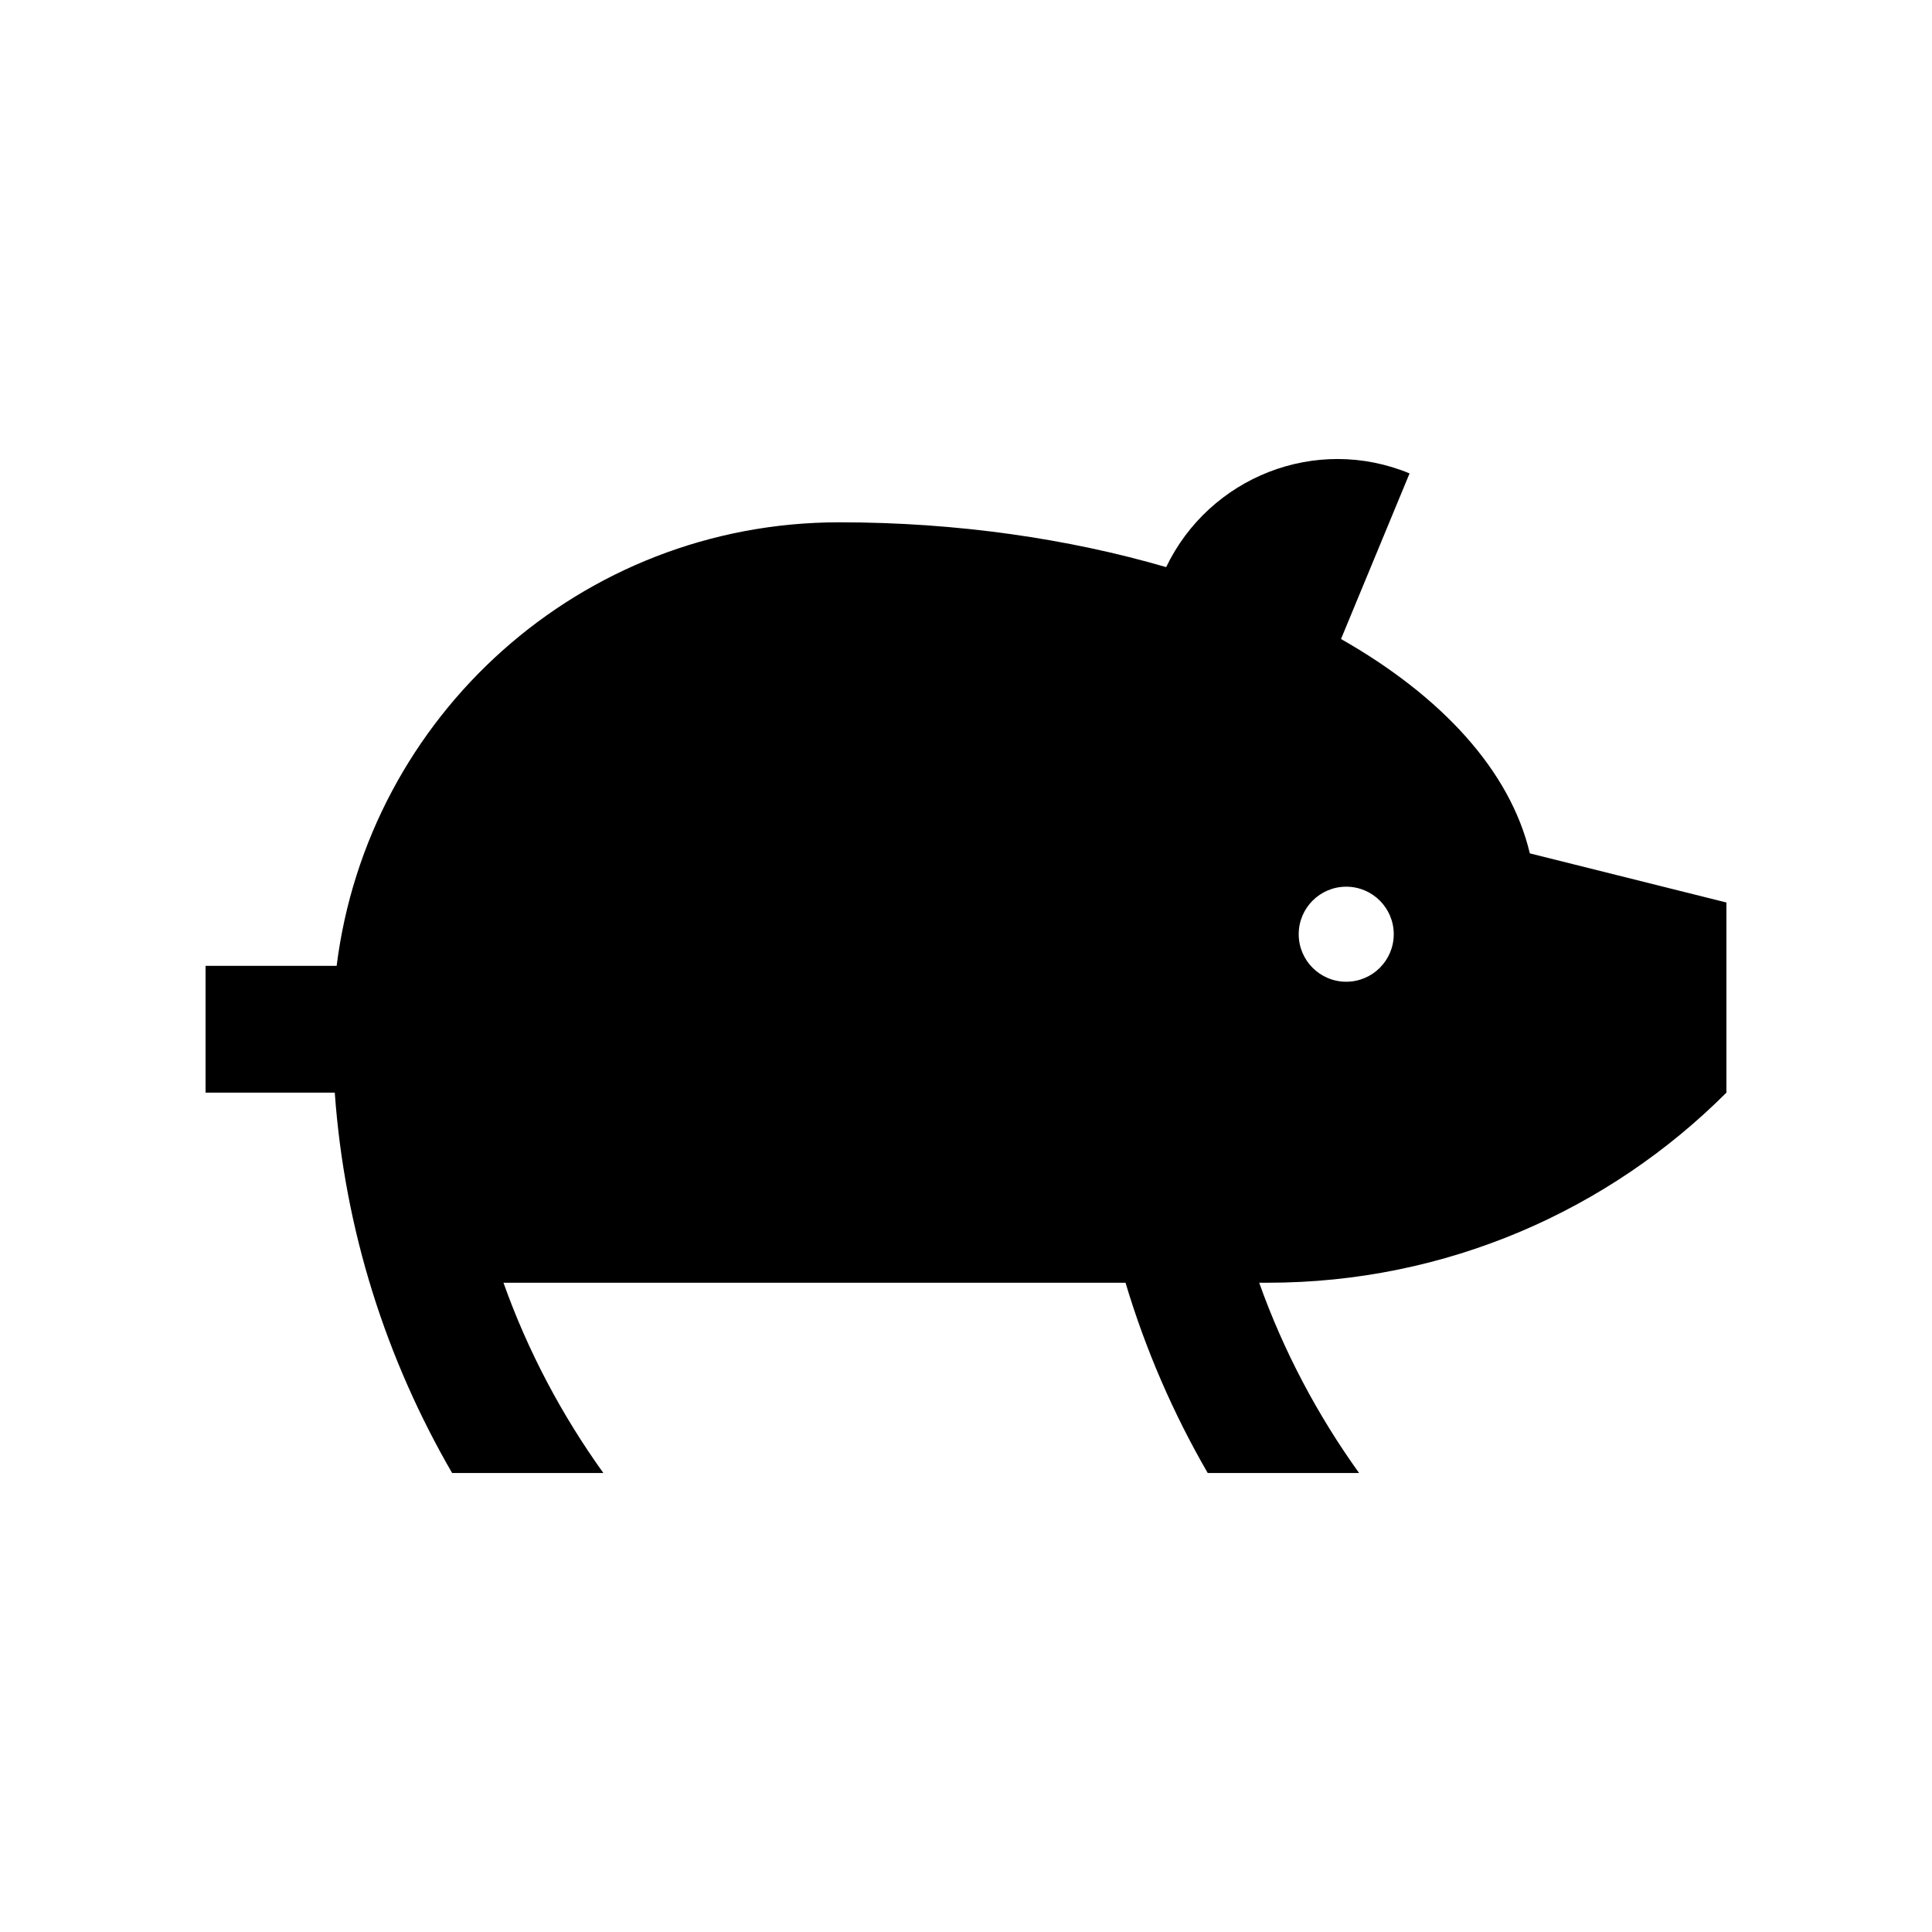
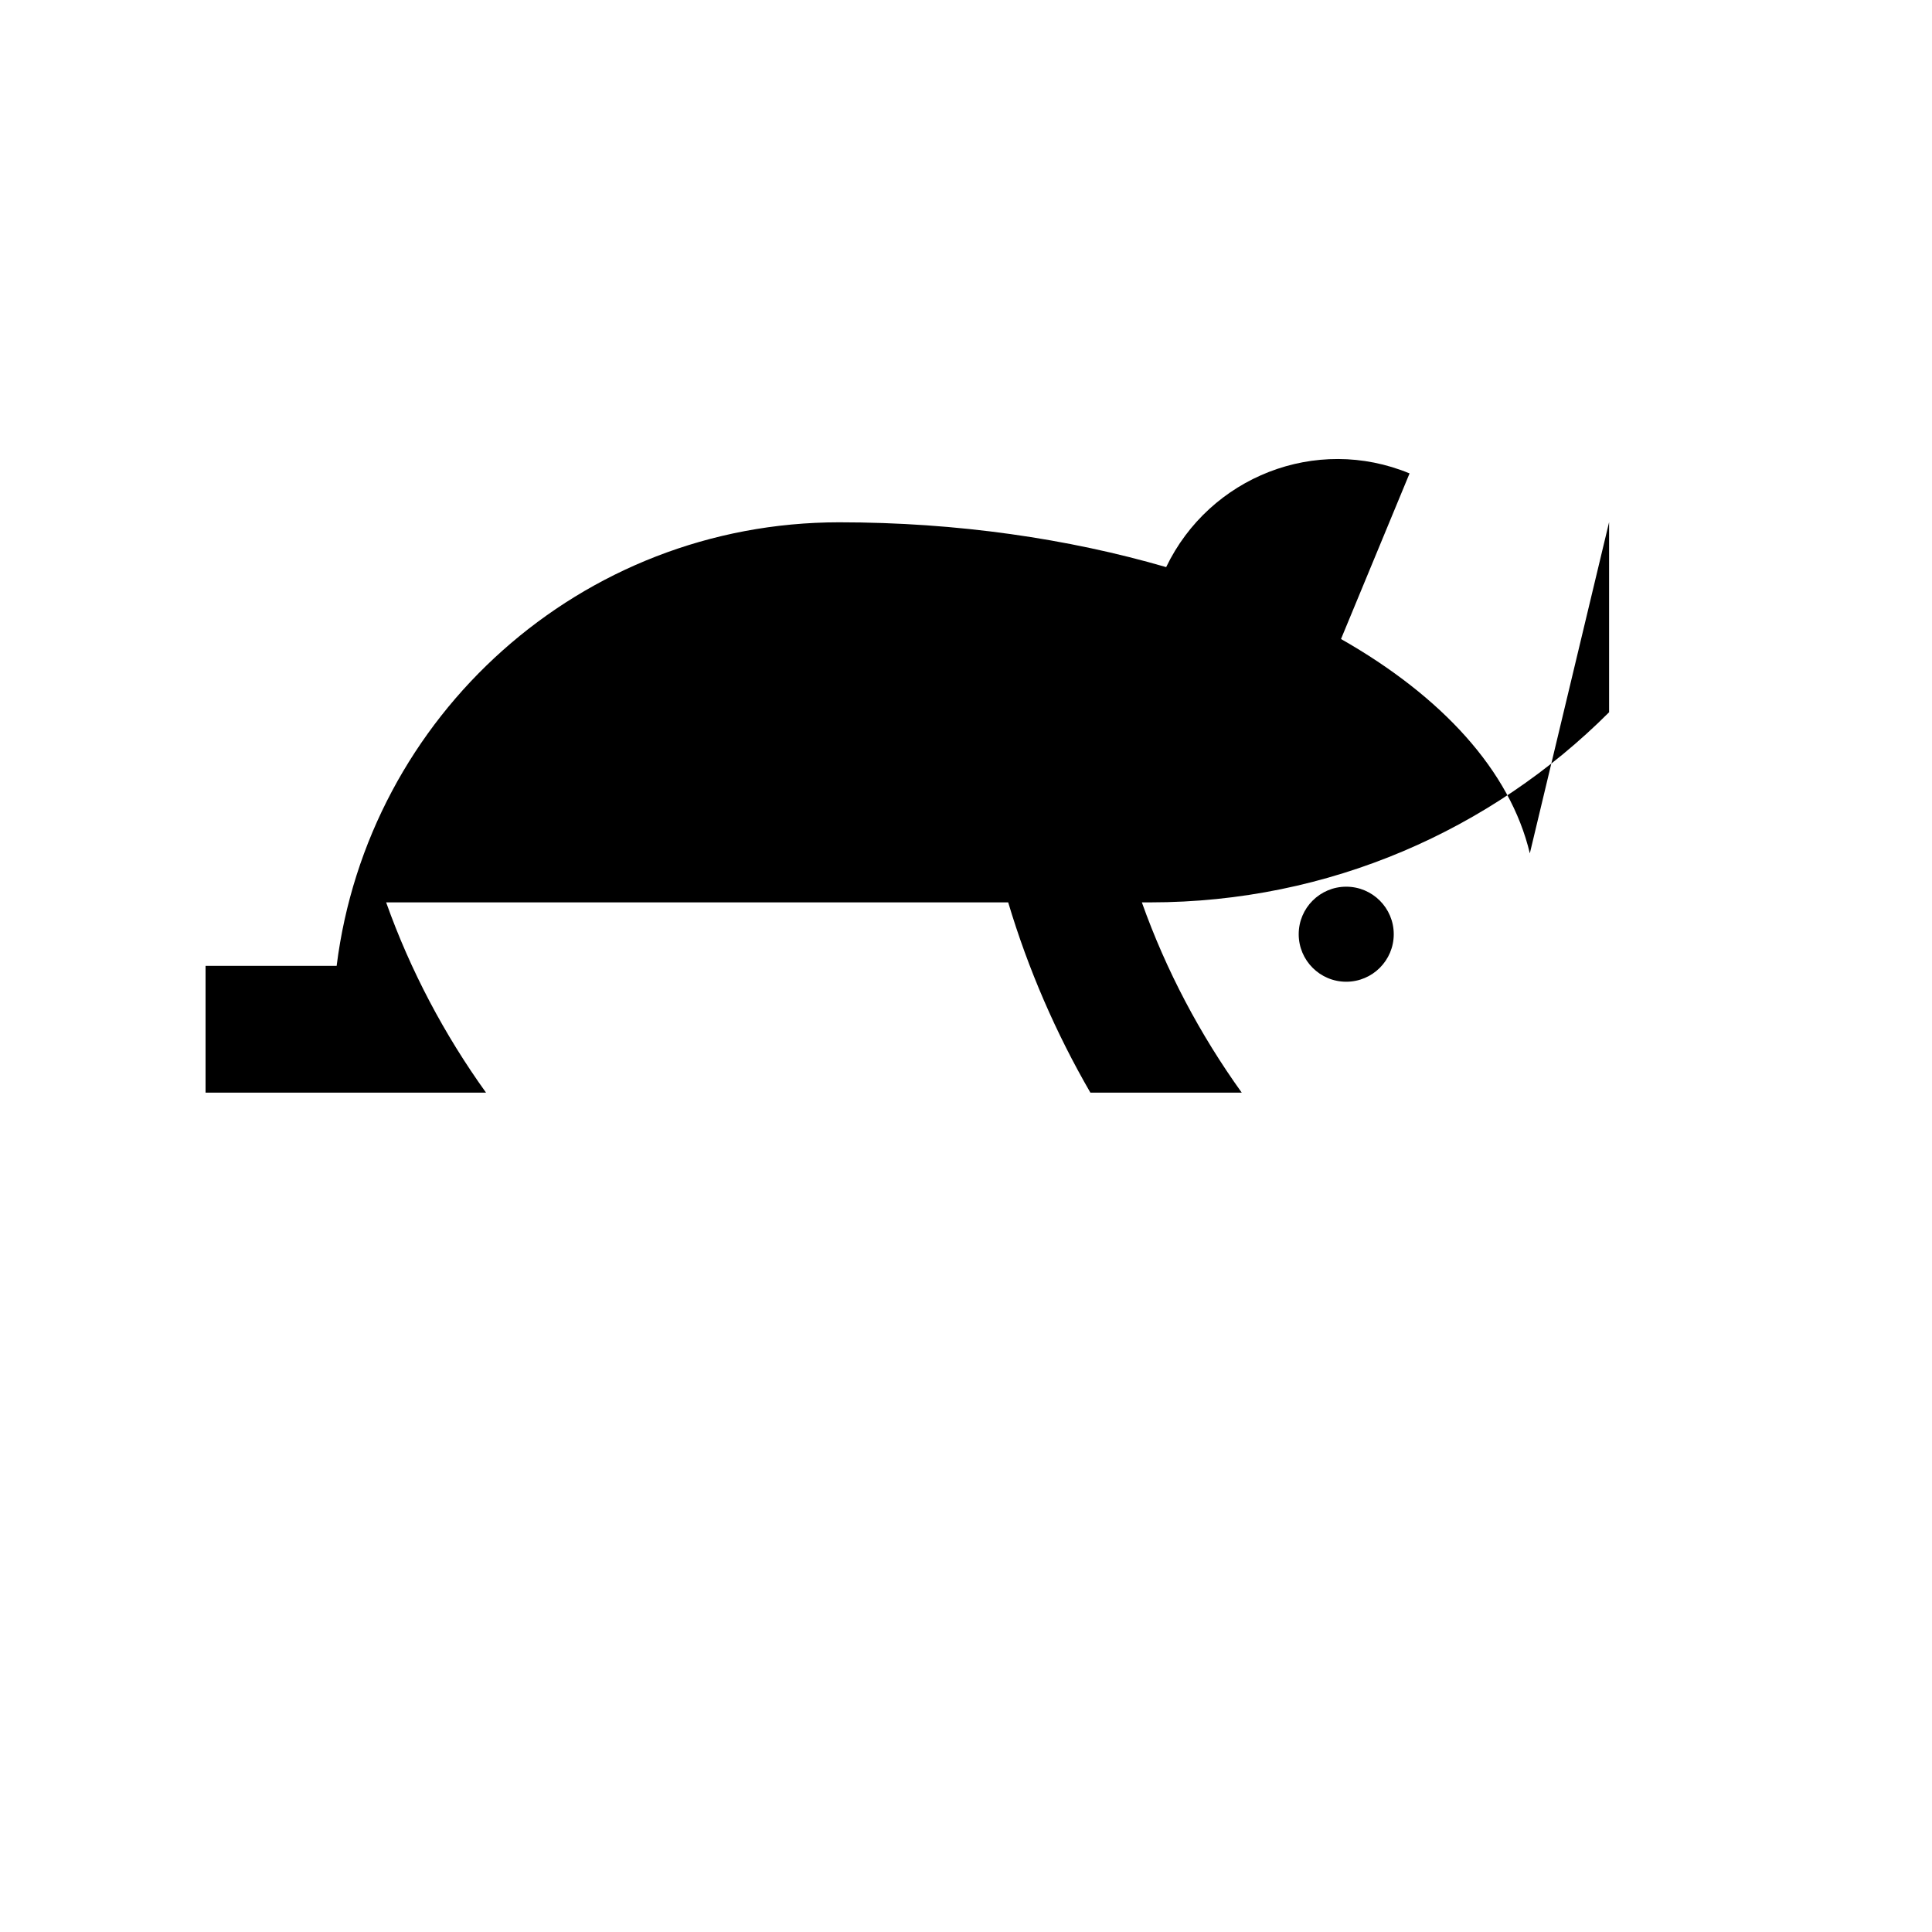
<svg xmlns="http://www.w3.org/2000/svg" fill="#000000" width="800px" height="800px" version="1.1" viewBox="144 144 512 512">
-   <path d="m549.42 370.15c-5.199-21.91-23.336-41.625-50.039-56.805l18.168-43.887c-24.812-10.27-53.004 0.922-64.504 24.832-25.844-7.512-55.281-11.875-86.641-11.875-68.488 0-124.9 51.305-133.19 117.55h-34.738v33.59h34.242c2.609 36.57 13.68 70.75 31.094 100.8h40.082c-11.023-15.352-20.012-32.273-26.469-50.418h164.85c5.316 17.773 12.664 34.672 21.781 50.418h40.113c-11.023-15.352-20.008-32.273-26.469-50.418h2.231c47.457 0 90.461-19.25 121.59-50.383v-50.383zm-48.656 34.02c-6.953 0-12.594-5.644-12.594-12.594 0-6.957 5.644-12.594 12.594-12.594 6.953 0 12.594 5.637 12.594 12.594 0 6.949-5.641 12.594-12.594 12.594z" />
+   <path d="m549.42 370.15c-5.199-21.91-23.336-41.625-50.039-56.805l18.168-43.887c-24.812-10.27-53.004 0.922-64.504 24.832-25.844-7.512-55.281-11.875-86.641-11.875-68.488 0-124.9 51.305-133.19 117.55h-34.738v33.59h34.242h40.082c-11.023-15.352-20.012-32.273-26.469-50.418h164.85c5.316 17.773 12.664 34.672 21.781 50.418h40.113c-11.023-15.352-20.008-32.273-26.469-50.418h2.231c47.457 0 90.461-19.25 121.59-50.383v-50.383zm-48.656 34.02c-6.953 0-12.594-5.644-12.594-12.594 0-6.957 5.644-12.594 12.594-12.594 6.953 0 12.594 5.637 12.594 12.594 0 6.949-5.641 12.594-12.594 12.594z" />
</svg>